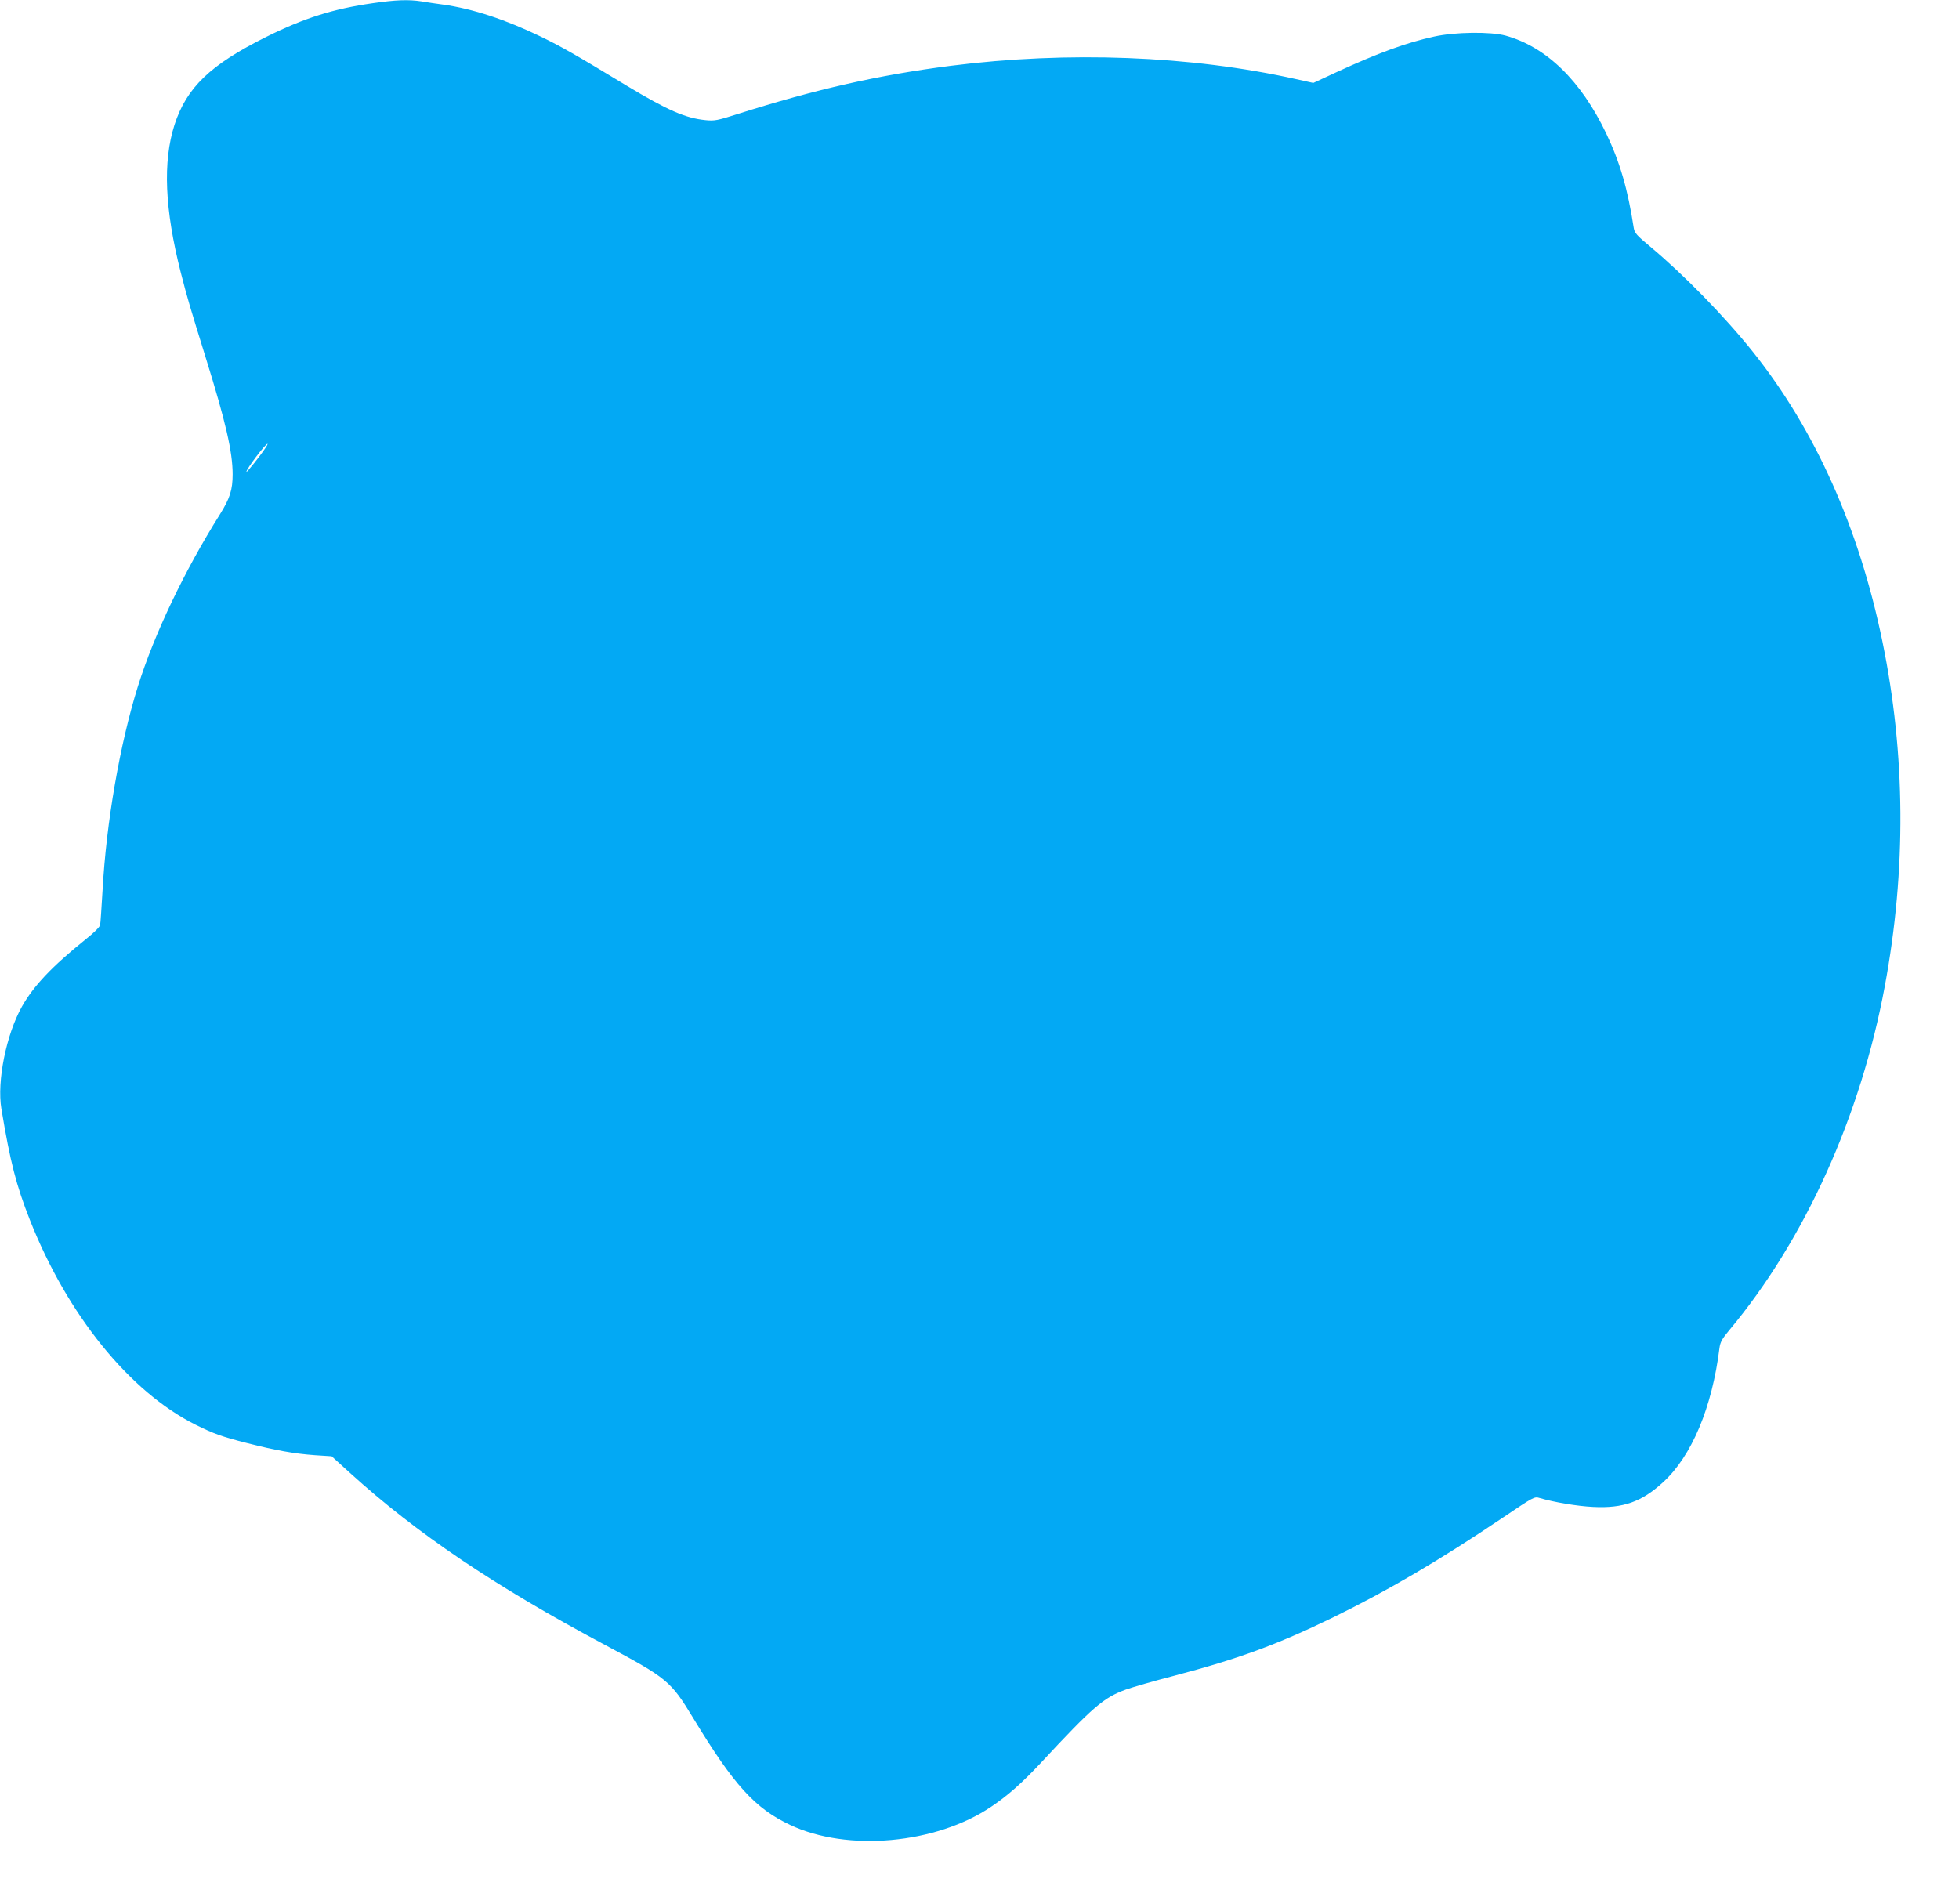
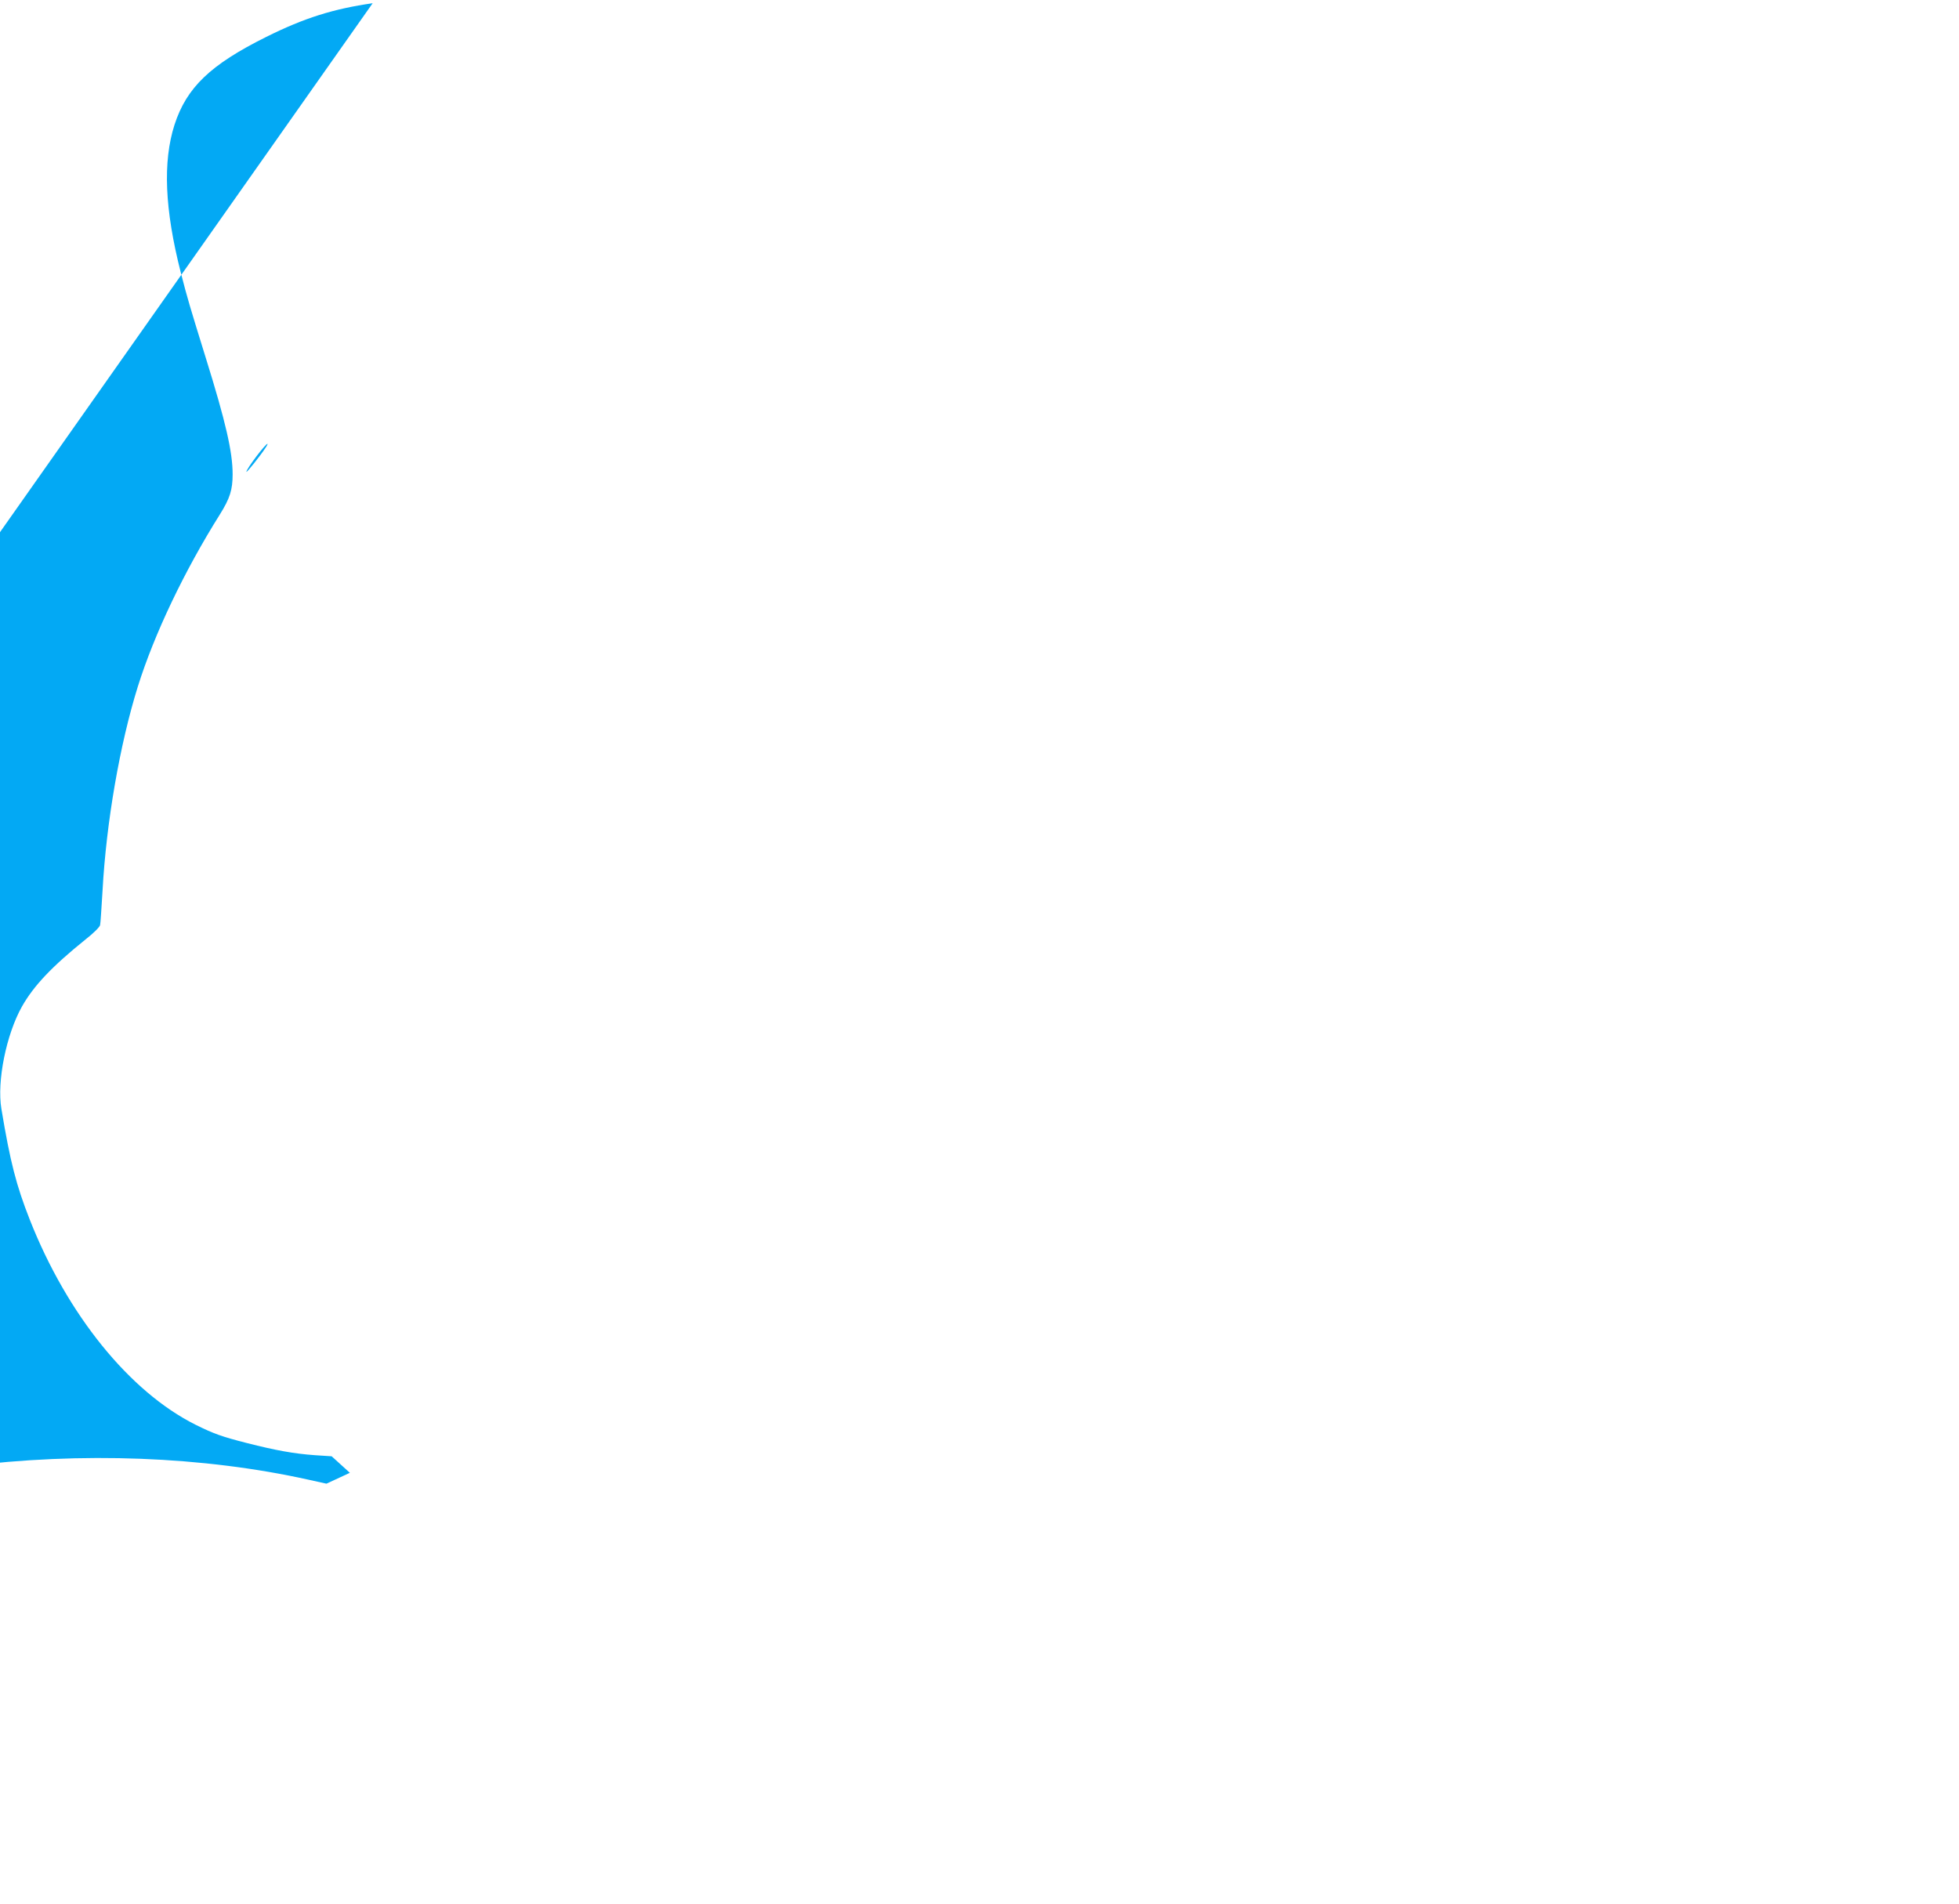
<svg xmlns="http://www.w3.org/2000/svg" version="1.0" width="1280pt" height="1244pt" viewBox="0 0 1280 1244" preserveAspectRatio="xMidYMid meet">
  <g transform="translate(0,1244) scale(0.1,-0.1)" fill="#03a9f4" stroke="none">
-     <path d="M2435 12419 c-258 -37 -448 -97 -695 -220 -366 -182 -521 -331 -600 -575 -77 -241 -64 -552 41 -964 44 -172 59 -221 164 -560 130 -417 175 -614 175 -759 0 -102 -18 -158 -83 -262 -233 -371 -428 -780 -536 -1124 -118 -377 -207 -891 -231 -1335 -7 -113 -13 -214 -16 -225 -2 -12 -43 -53 -93 -92 -221 -178 -340 -303 -418 -441 -102 -182 -164 -487 -134 -667 58 -349 97 -500 186 -726 244 -619 651 -1123 1083 -1339 119 -59 172 -78 337 -120 185 -47 304 -69 444 -79 l108 -7 119 -108 c437 -397 946 -740 1664 -1123 412 -220 432 -237 579 -479 266 -439 404 -591 634 -699 375 -177 952 -124 1312 118 110 74 203 156 327 289 341 367 408 424 555 478 43 15 183 56 312 89 421 111 673 203 1037 380 360 176 696 373 1115 655 202 136 204 138 240 127 91 -27 244 -53 349 -58 195 -10 317 33 456 161 187 170 321 489 369 878 5 38 17 60 64 116 492 588 859 1399 1016 2247 141 758 136 1516 -15 2251 -152 741 -440 1386 -846 1894 -185 232 -454 507 -671 688 -88 73 -103 90 -108 121 -39 255 -91 433 -181 621 -165 344 -390 563 -656 637 -98 27 -331 24 -467 -6 -183 -40 -366 -107 -637 -232 l-153 -71 -113 25 c-691 154 -1490 184 -2256 87 -471 -60 -885 -154 -1392 -315 -132 -42 -151 -46 -210 -40 -131 13 -248 64 -517 226 -343 208 -421 252 -558 319 -229 111 -446 183 -640 210 -44 6 -107 15 -141 21 -85 13 -168 10 -319 -12z m-700 -2905 c-33 -51 -125 -166 -125 -157 0 19 124 183 138 183 2 0 -3 -12 -13 -26z" />
+     <path d="M2435 12419 c-258 -37 -448 -97 -695 -220 -366 -182 -521 -331 -600 -575 -77 -241 -64 -552 41 -964 44 -172 59 -221 164 -560 130 -417 175 -614 175 -759 0 -102 -18 -158 -83 -262 -233 -371 -428 -780 -536 -1124 -118 -377 -207 -891 -231 -1335 -7 -113 -13 -214 -16 -225 -2 -12 -43 -53 -93 -92 -221 -178 -340 -303 -418 -441 -102 -182 -164 -487 -134 -667 58 -349 97 -500 186 -726 244 -619 651 -1123 1083 -1339 119 -59 172 -78 337 -120 185 -47 304 -69 444 -79 l108 -7 119 -108 l-153 -71 -113 25 c-691 154 -1490 184 -2256 87 -471 -60 -885 -154 -1392 -315 -132 -42 -151 -46 -210 -40 -131 13 -248 64 -517 226 -343 208 -421 252 -558 319 -229 111 -446 183 -640 210 -44 6 -107 15 -141 21 -85 13 -168 10 -319 -12z m-700 -2905 c-33 -51 -125 -166 -125 -157 0 19 124 183 138 183 2 0 -3 -12 -13 -26z" />
  </g>
</svg>